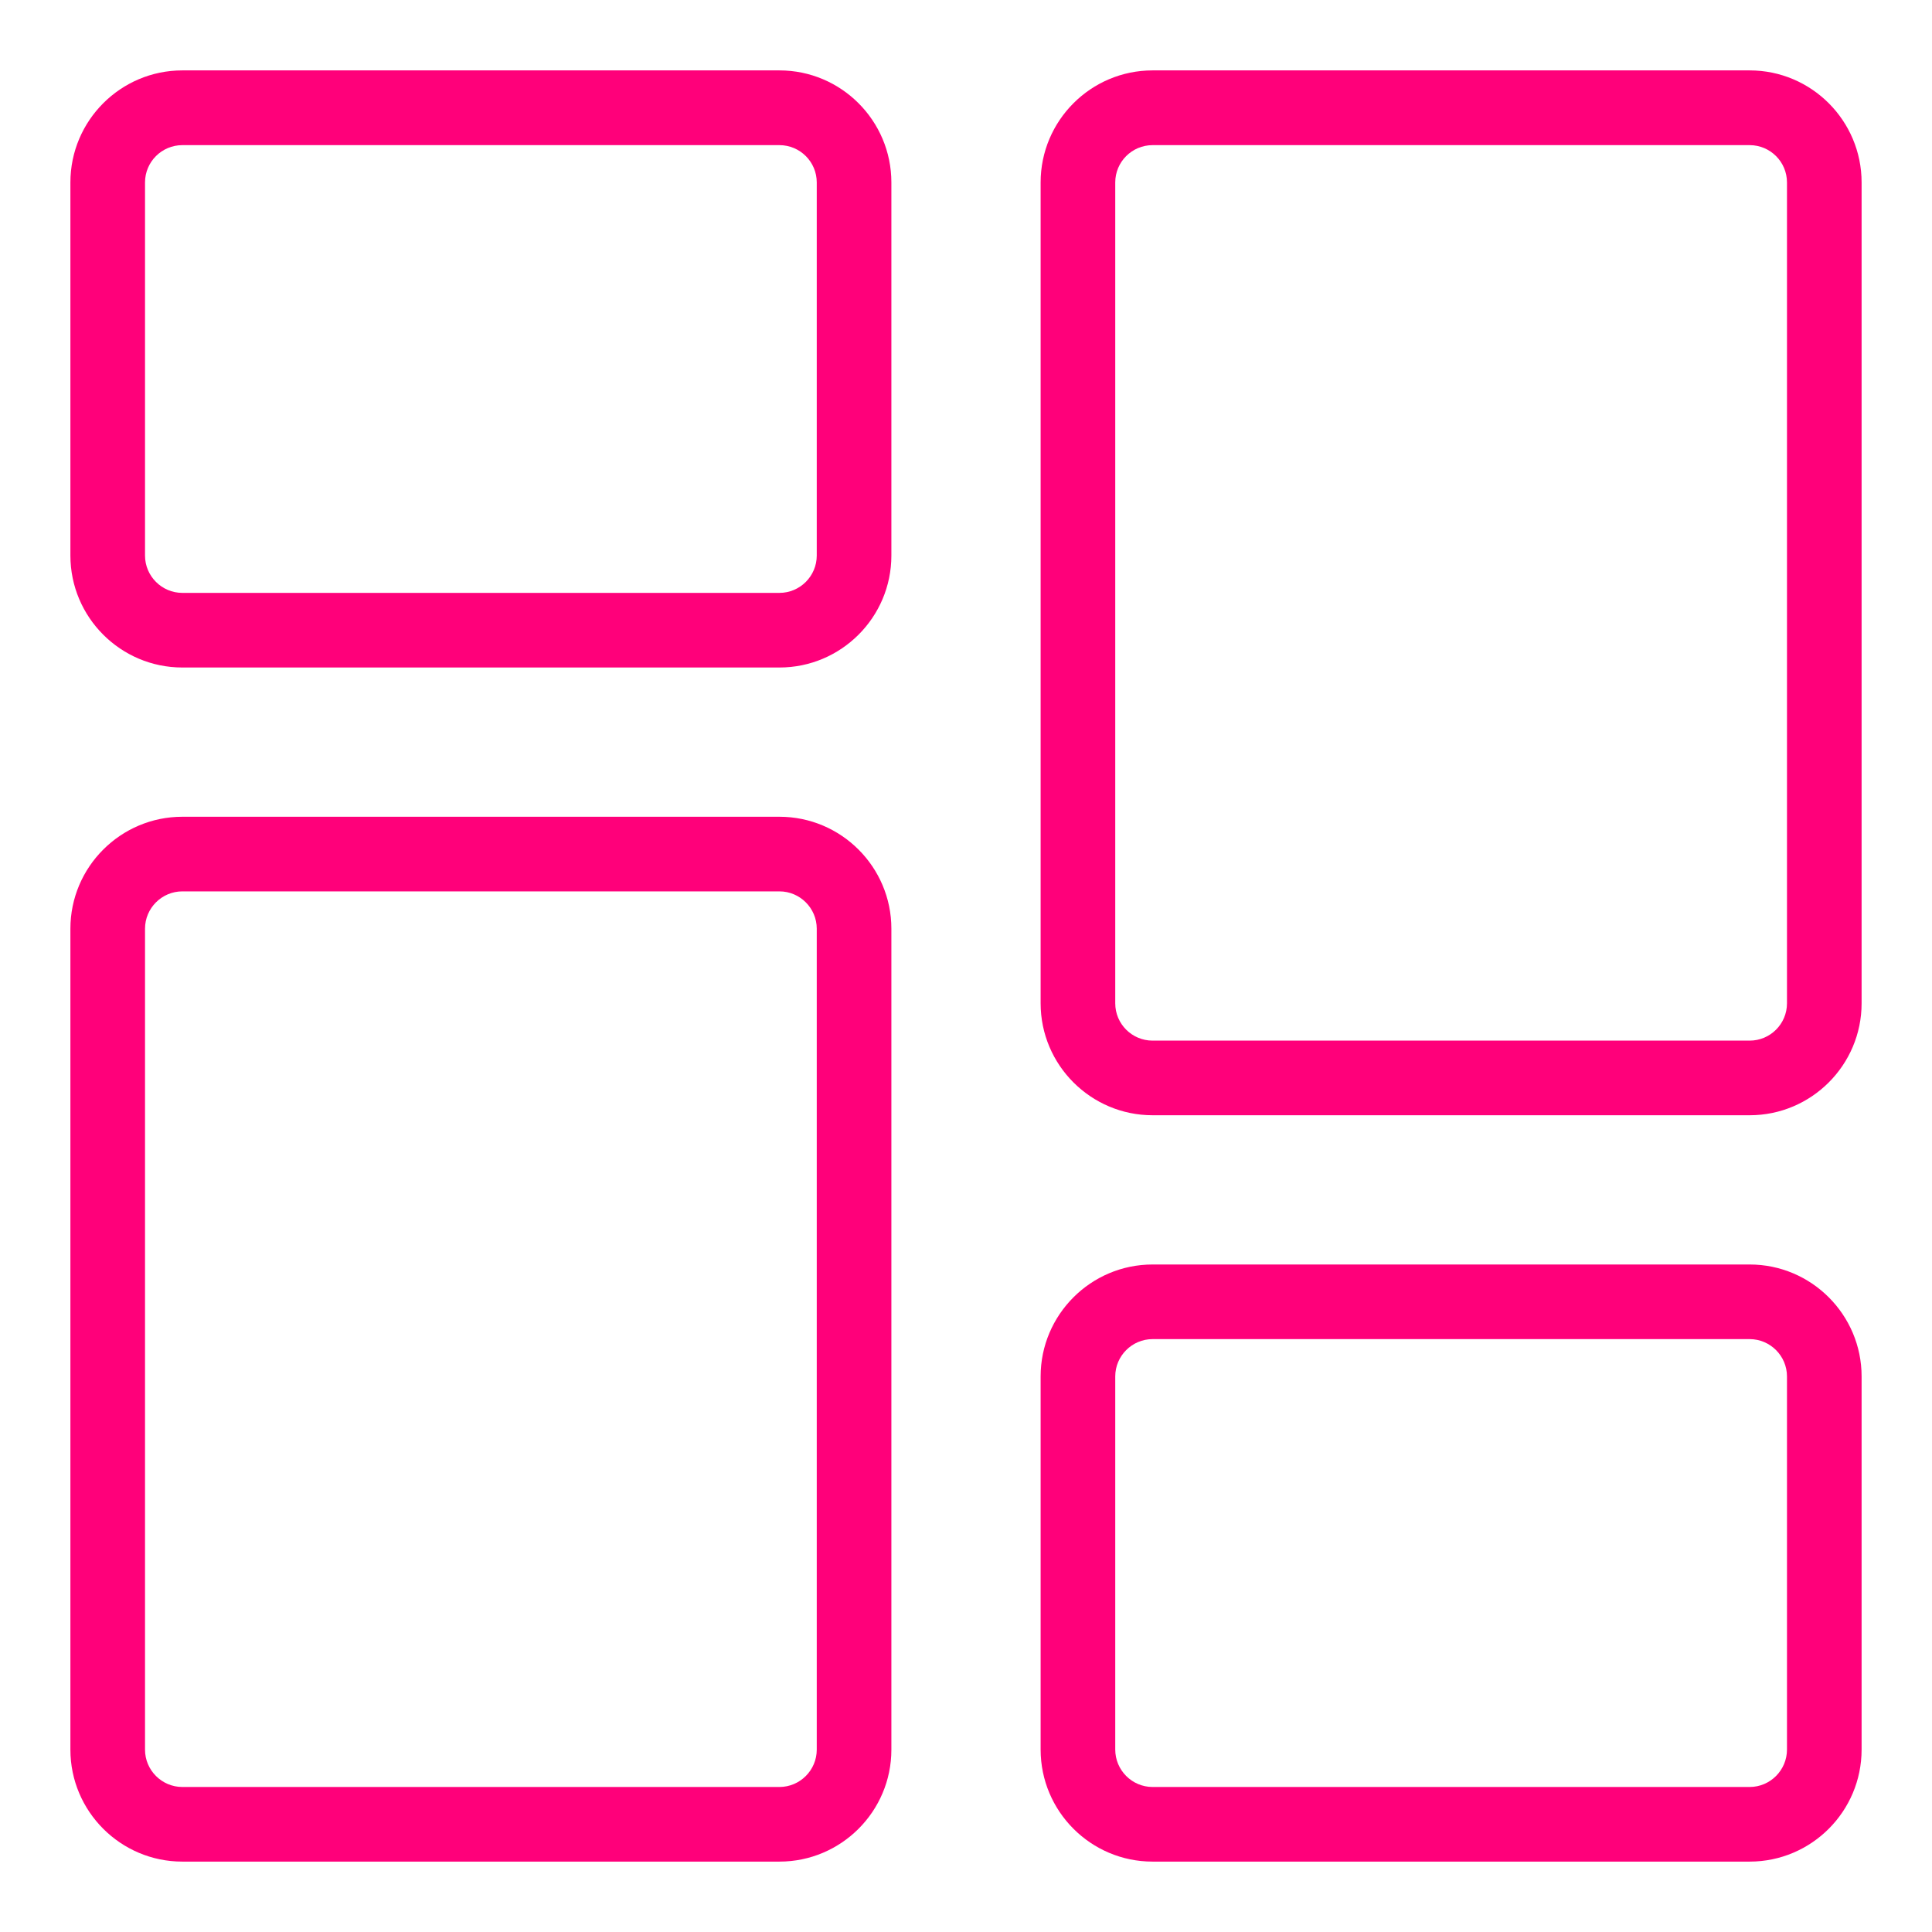
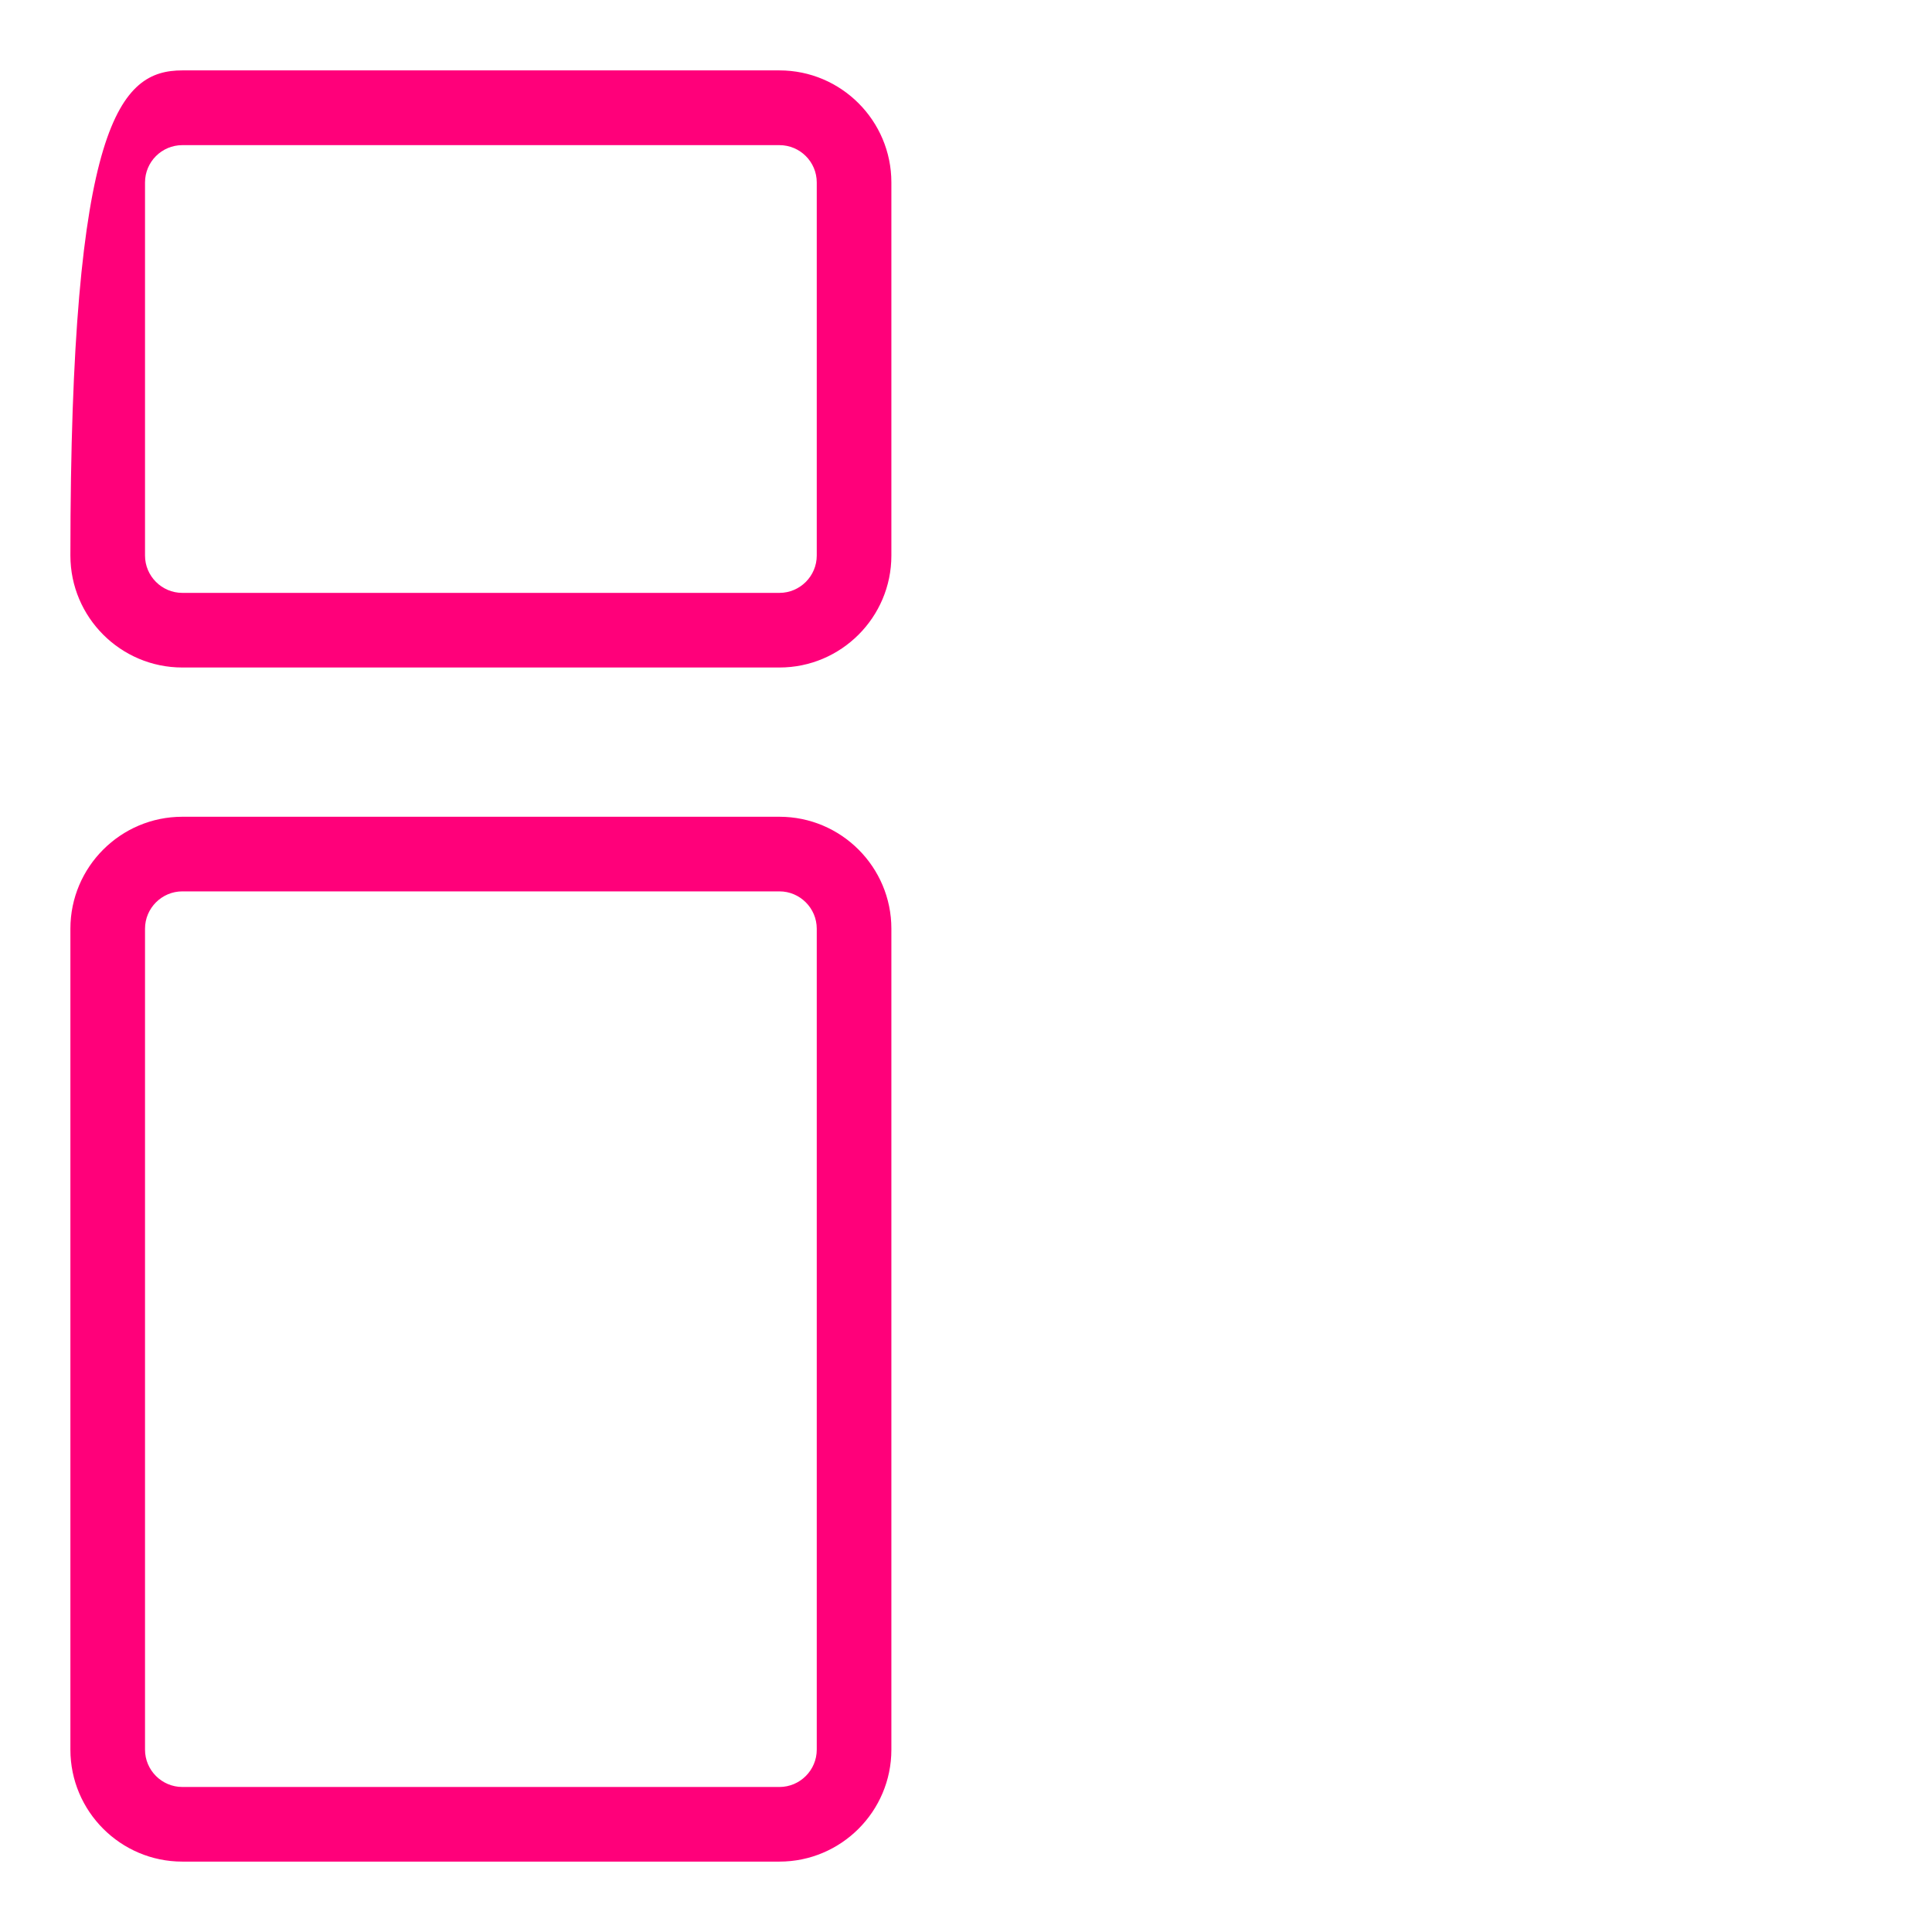
<svg xmlns="http://www.w3.org/2000/svg" width="16" height="16" viewBox="0 0 16 16" fill="none">
-   <path d="M6.455 5.528H1.51C0.999 5.528 0.583 5.112 0.583 4.601V1.511C0.583 0.999 0.999 0.583 1.51 0.583H6.455C6.966 0.583 7.382 0.999 7.382 1.511V4.601C7.382 5.112 6.966 5.528 6.455 5.528ZM1.51 1.202C1.34 1.202 1.201 1.34 1.201 1.511V4.601C1.201 4.771 1.34 4.91 1.51 4.91H6.455C6.625 4.91 6.764 4.771 6.764 4.601V1.511C6.764 1.34 6.625 1.202 6.455 1.202H1.51Z" fill="#FF007A" />
+   <path d="M6.455 5.528H1.51C0.999 5.528 0.583 5.112 0.583 4.601C0.583 0.999 0.999 0.583 1.51 0.583H6.455C6.966 0.583 7.382 0.999 7.382 1.511V4.601C7.382 5.112 6.966 5.528 6.455 5.528ZM1.51 1.202C1.34 1.202 1.201 1.34 1.201 1.511V4.601C1.201 4.771 1.34 4.91 1.51 4.91H6.455C6.625 4.91 6.764 4.771 6.764 4.601V1.511C6.764 1.34 6.625 1.202 6.455 1.202H1.51Z" fill="#FF007A" />
  <path d="M6.455 15.417H1.51C0.999 15.417 0.583 15.001 0.583 14.49V7.691C0.583 7.18 0.999 6.764 1.51 6.764H6.455C6.966 6.764 7.382 7.18 7.382 7.691V14.49C7.382 15.001 6.966 15.417 6.455 15.417ZM1.51 7.382C1.34 7.382 1.201 7.521 1.201 7.691V14.49C1.201 14.66 1.34 14.799 1.51 14.799H6.455C6.625 14.799 6.764 14.66 6.764 14.49V7.691C6.764 7.521 6.625 7.382 6.455 7.382H1.51Z" fill="#FF007A" />
-   <path d="M14.49 15.417H9.545C9.034 15.417 8.618 15.001 8.618 14.489V11.399C8.618 10.888 9.034 10.472 9.545 10.472H14.49C15.001 10.472 15.417 10.888 15.417 11.399V14.489C15.417 15.001 15.001 15.417 14.49 15.417ZM9.545 11.09C9.375 11.09 9.236 11.229 9.236 11.399V14.489C9.236 14.66 9.375 14.799 9.545 14.799H14.49C14.66 14.799 14.799 14.66 14.799 14.489V11.399C14.799 11.229 14.66 11.09 14.49 11.09H9.545Z" fill="#FF007A" />
-   <path d="M14.49 9.236H9.545C9.034 9.236 8.618 8.82 8.618 8.309V1.511C8.618 0.999 9.034 0.583 9.545 0.583H14.49C15.001 0.583 15.417 0.999 15.417 1.511V8.309C15.417 8.82 15.001 9.236 14.49 9.236ZM9.545 1.202C9.375 1.202 9.236 1.34 9.236 1.511V8.309C9.236 8.48 9.375 8.618 9.545 8.618H14.49C14.66 8.618 14.799 8.48 14.799 8.309V1.511C14.799 1.34 14.66 1.202 14.49 1.202H9.545Z" fill="#FF007A" />
</svg>